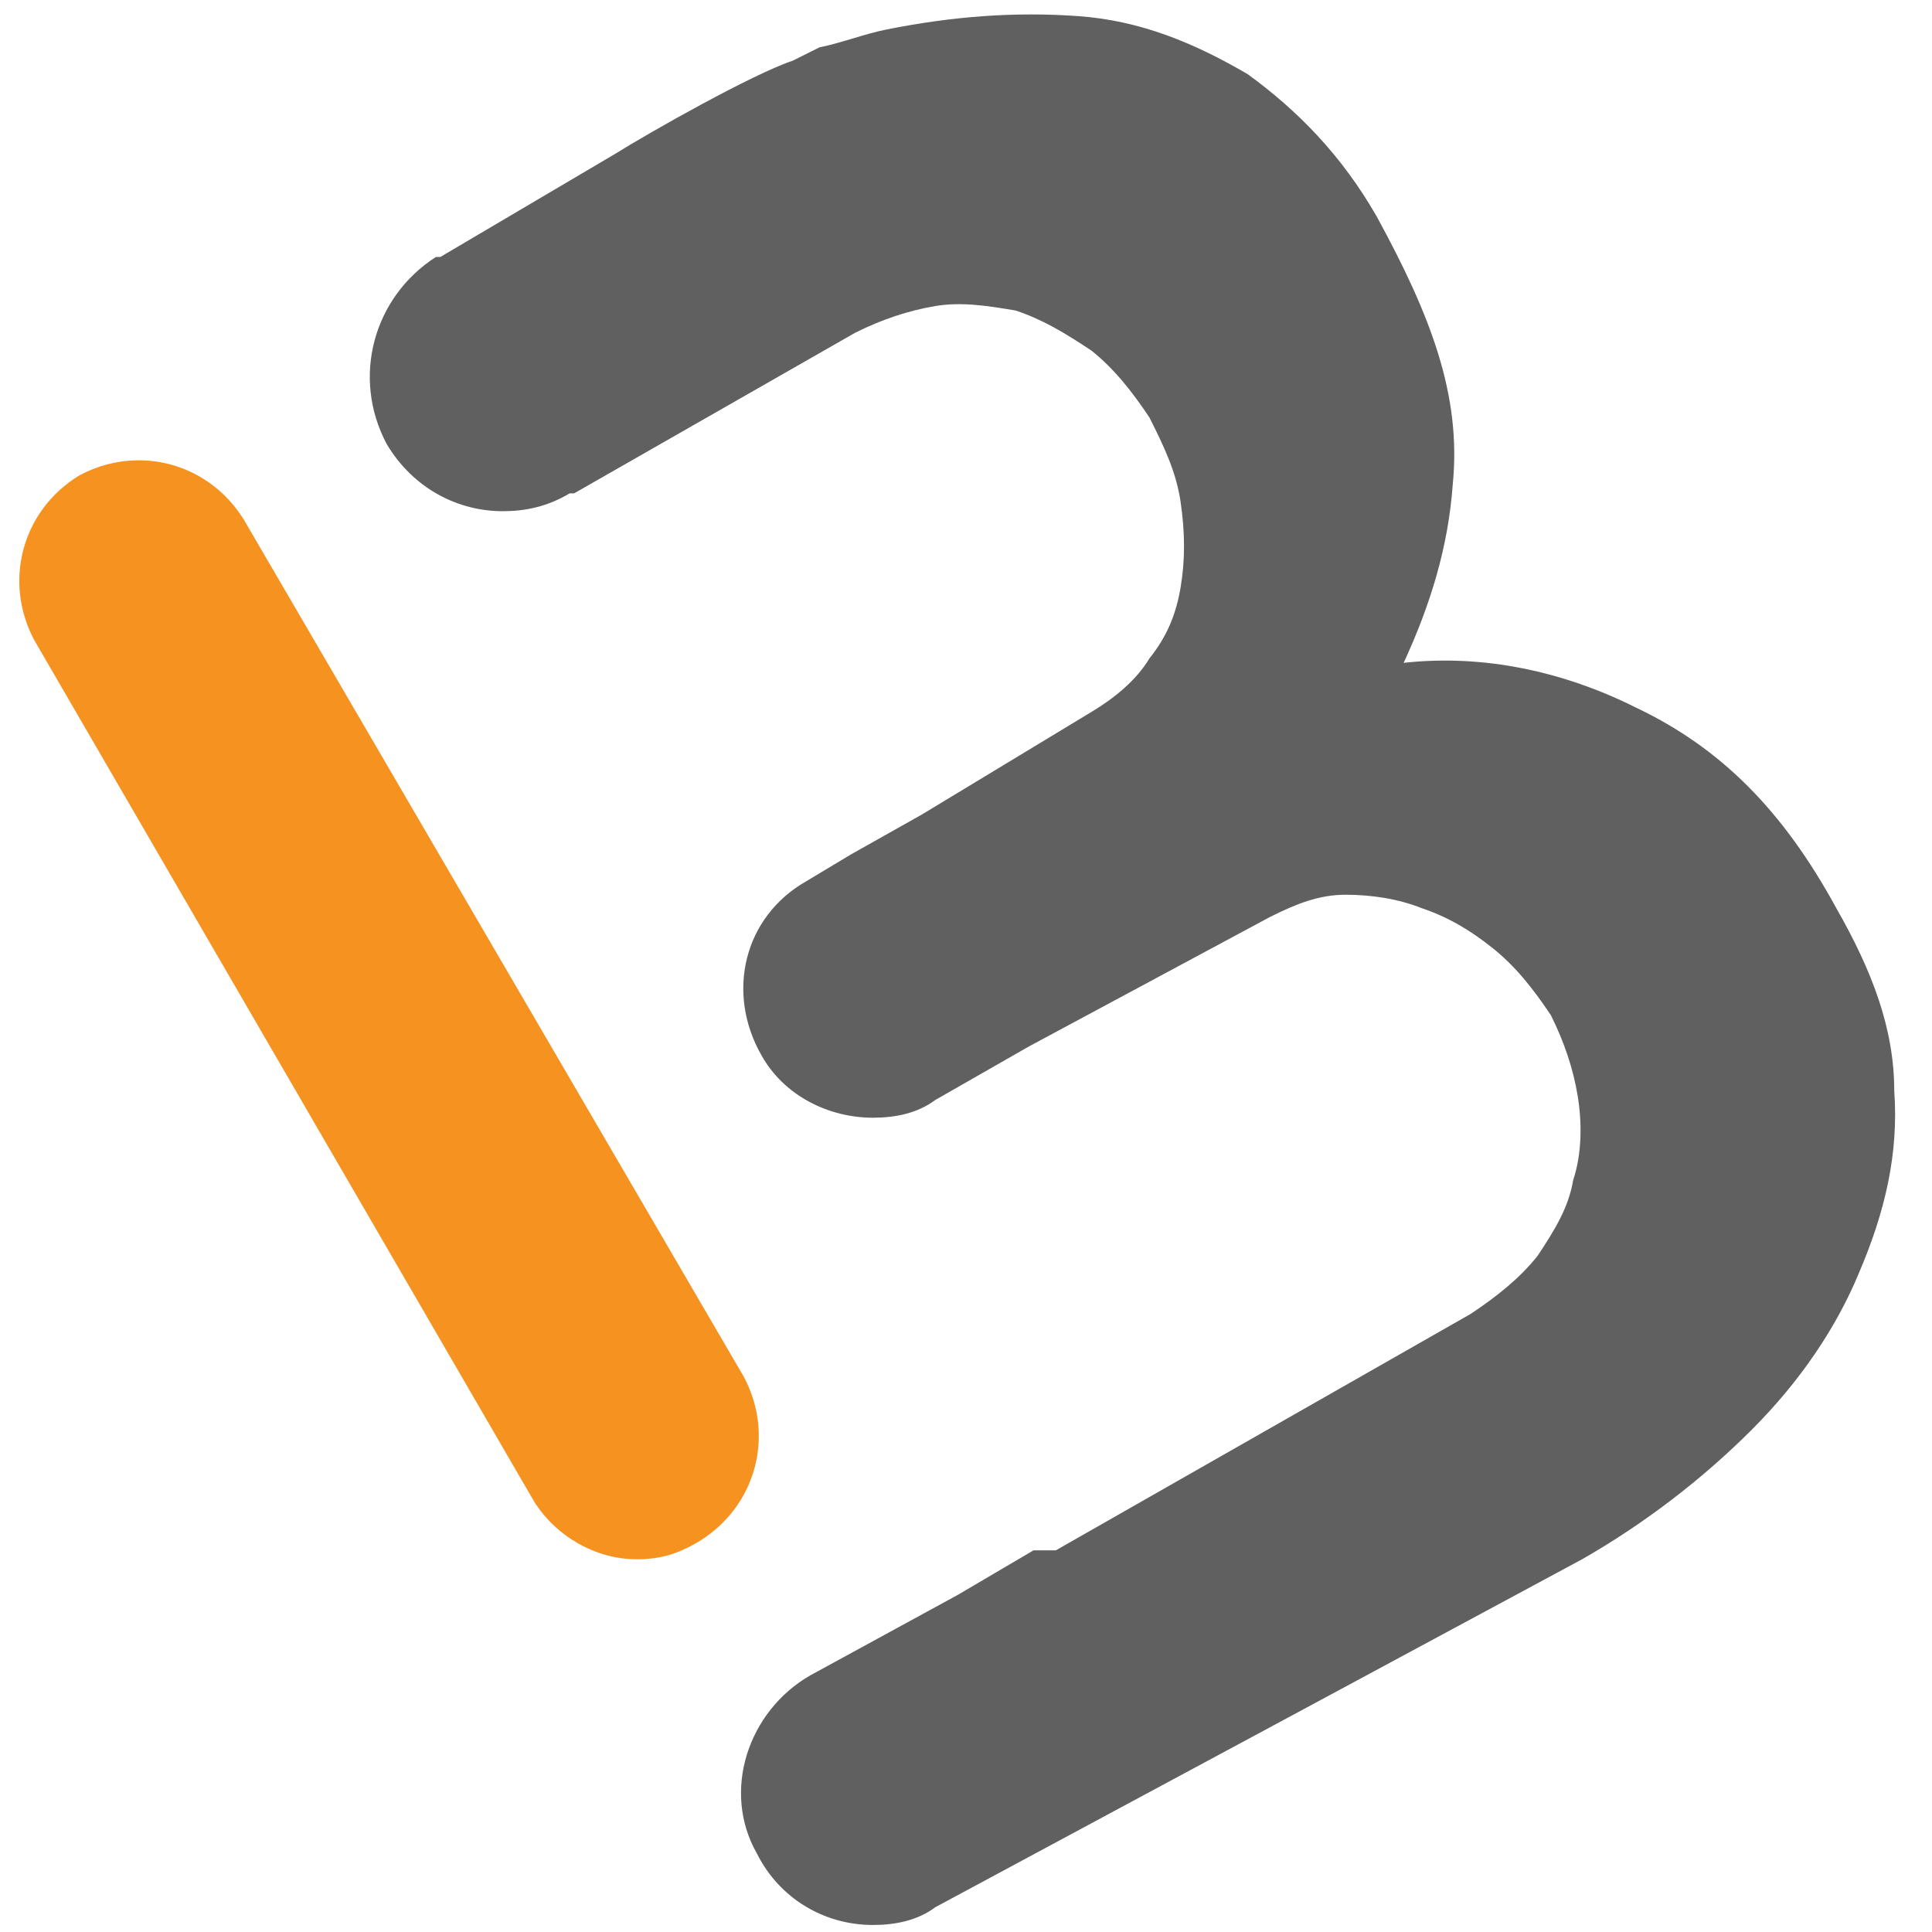
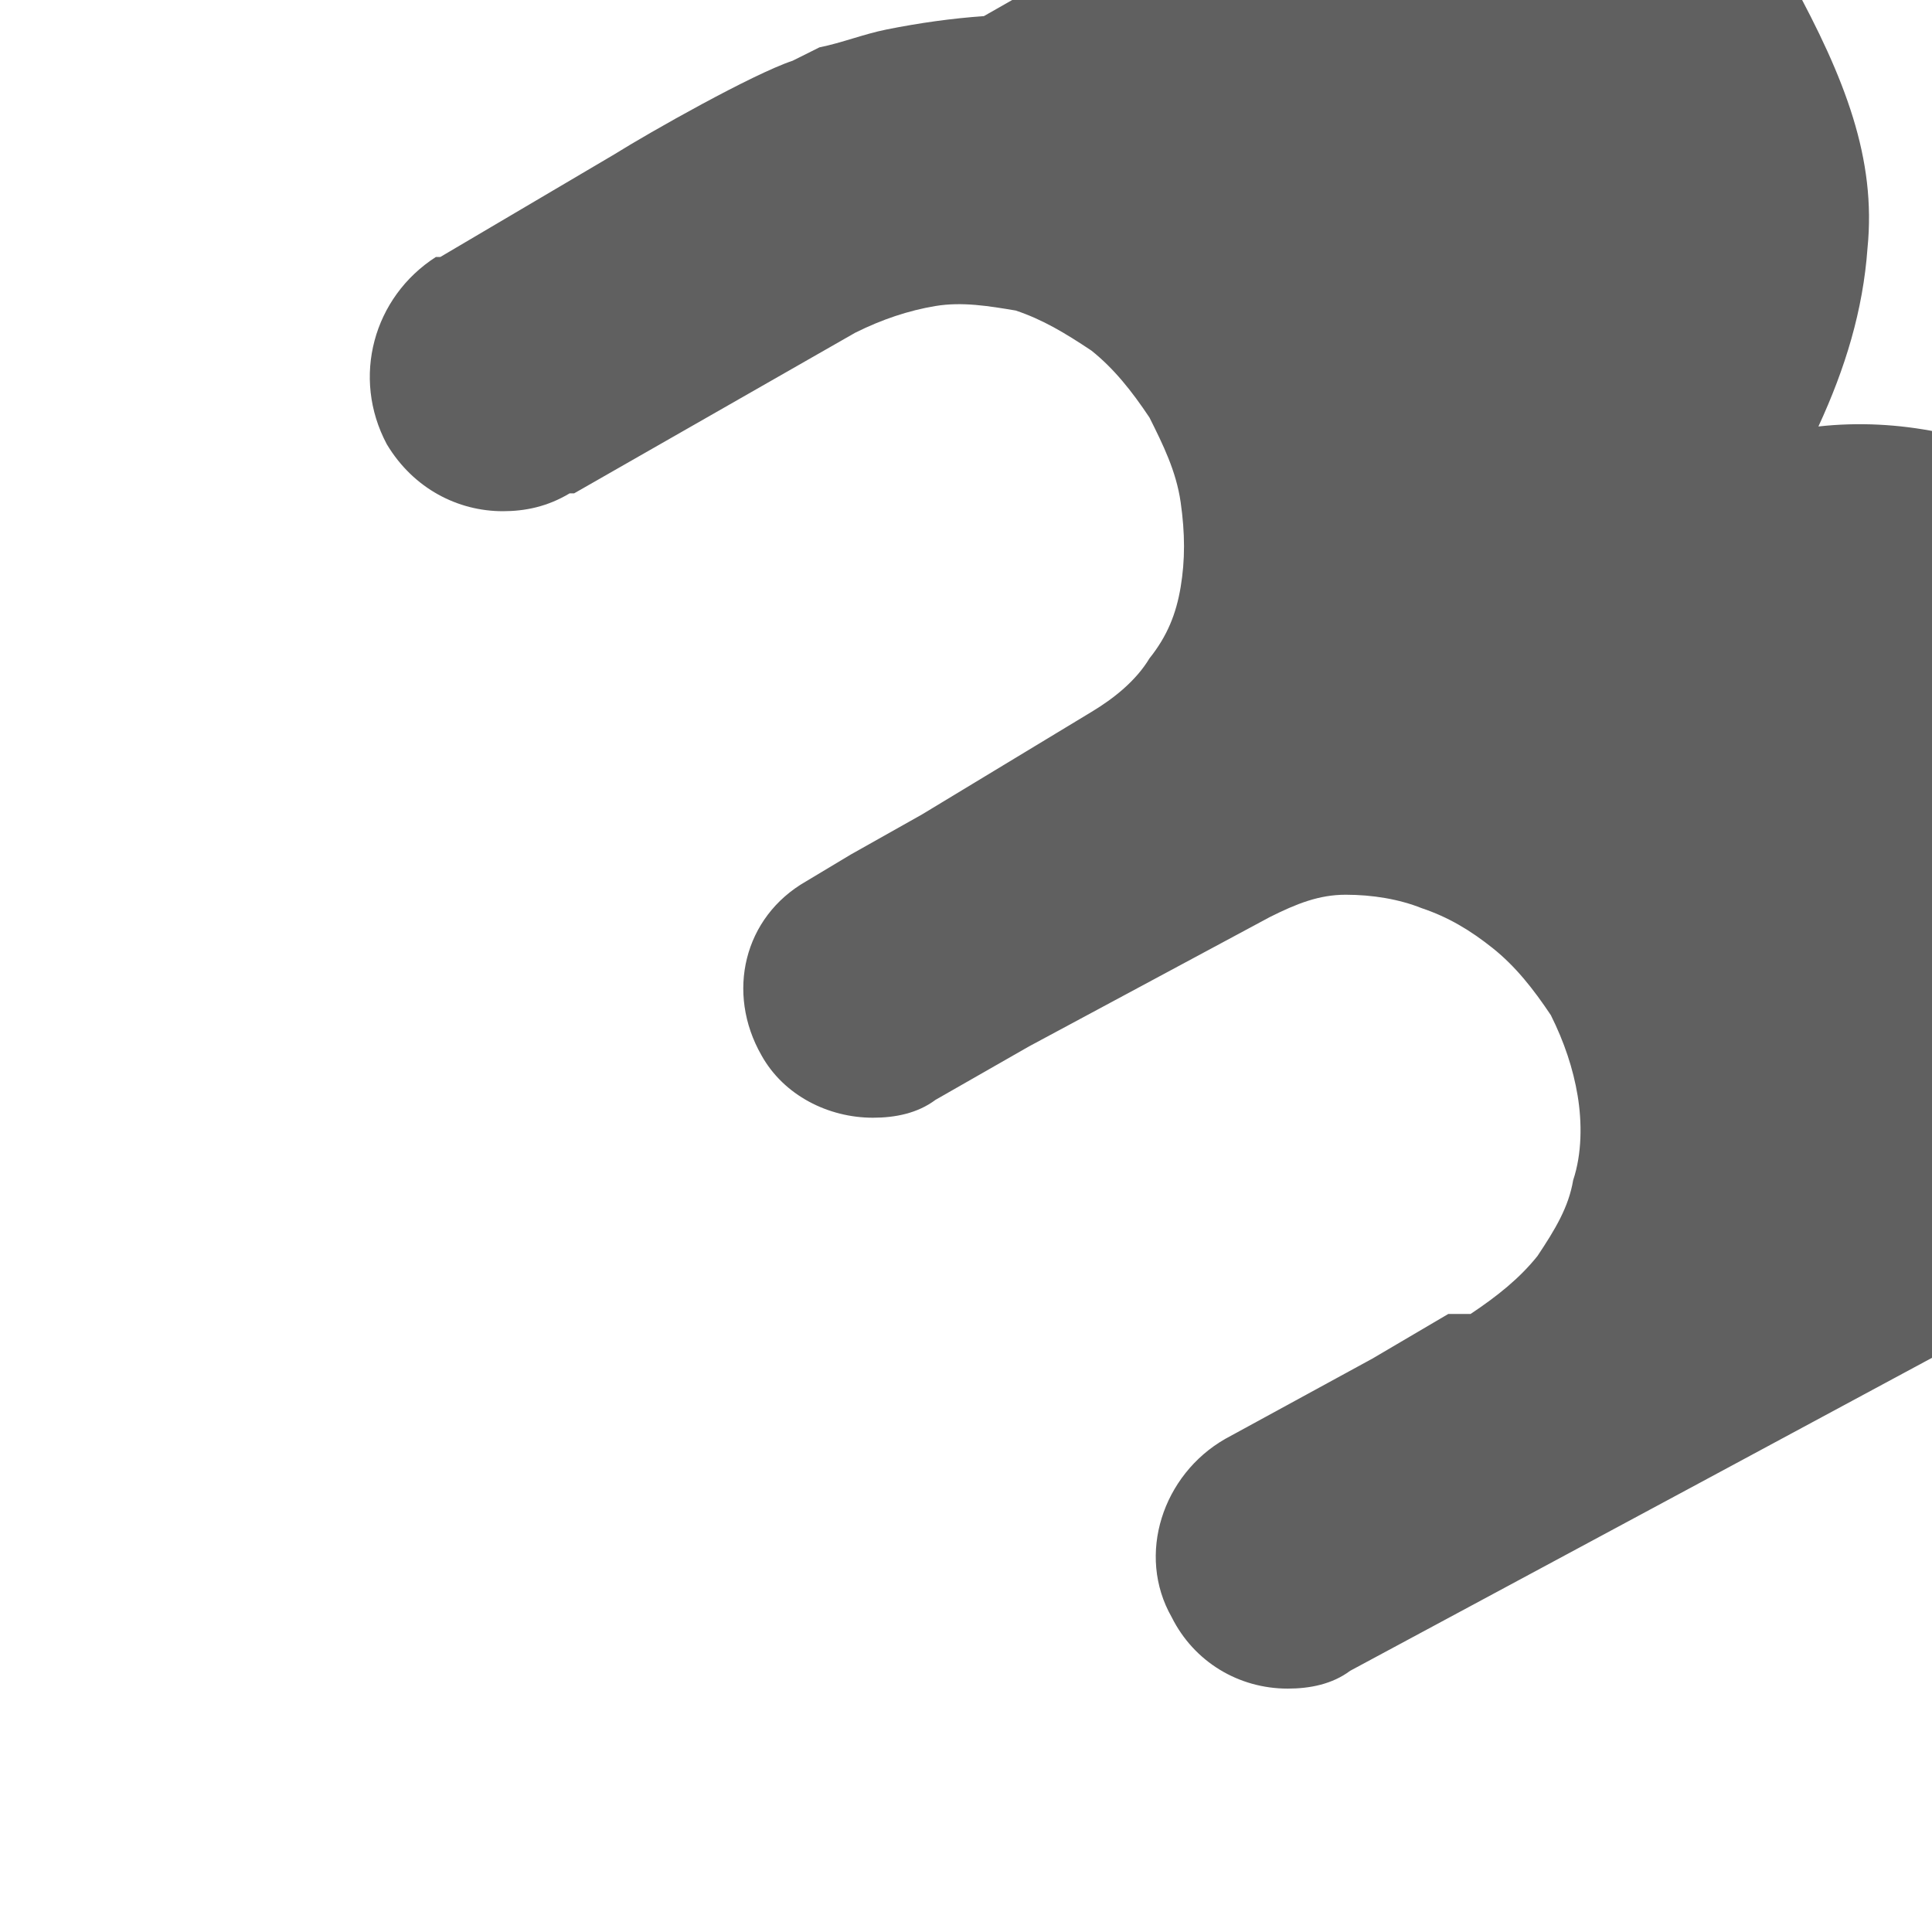
<svg xmlns="http://www.w3.org/2000/svg" width="90" height="90" viewBox="0 0 90 90" version="1.1" id="svg2">
  <defs id="defs2" />
  <title id="title1">Group 2</title>
  <g id="Page-1" stroke="none" stroke-width="1" fill="none" fill-rule="evenodd" transform="translate(-92.862,-20.44)">
    <g id="Payment.Methods.Much.Better-Copy-2" transform="translate(-33,-24)">
-       <path d="m 171.696,45.191 c -1.48,0.104 -2.988,0.313 -4.546,0.625 -1.039,0.208 -2.076,0.622 -3.115,0.83 l -1.248,0.623 c -1.87,0.623 -6.648,3.324 -8.31,4.363 l -8.103,4.779 h -0.207 c -2.909,1.87 -3.947,5.61 -2.285,8.726 1.247,2.078 3.324,3.117 5.402,3.117 1.039,0 2.076,-0.209 3.115,-0.832 h 0.209 l 13.089,-7.48 c 1.247,-0.623 2.494,-1.038 3.74,-1.246 1.247,-0.208 2.491,0.001 3.738,0.209 1.247,0.416 2.286,1.038 3.533,1.869 1.039,0.831 1.87,1.87 2.701,3.117 0.623,1.247 1.245,2.493 1.453,3.947 0.208,1.454 0.208,2.7 0,3.947 -0.208,1.247 -0.622,2.285 -1.453,3.324 -0.623,1.039 -1.662,1.871 -2.701,2.494 l -7.896,4.777 -3.324,1.871 -2.076,1.246 c -2.909,1.662 -3.74,5.194 -2.078,8.103 1.039,1.87 3.115,2.908 5.193,2.908 1.039,0 2.079,-0.207 2.91,-0.83 l 4.363,-2.494 11.218,-6.025 c 1.247,-0.623 2.287,-1.039 3.533,-1.039 1.247,0 2.492,0.207 3.531,0.623 1.246,0.416 2.285,1.04 3.324,1.871 1.039,0.831 1.87,1.87 2.701,3.117 0.623,1.247 1.038,2.491 1.246,3.738 0.208,1.247 0.209,2.703 -0.207,3.949 -0.208,1.247 -0.831,2.284 -1.662,3.531 -0.831,1.039 -1.87,1.87 -3.117,2.701 l -19.321,11.011 h -1.039 l -3.533,2.078 -6.855,3.74 c -2.909,1.662 -4.156,5.401 -2.494,8.31 1.039,2.078 3.117,3.324 5.402,3.324 1.039,0 2.079,-0.207 2.91,-0.83 l 16.62,-8.935 13.505,-7.271 c 2.909,-1.662 5.609,-3.74 7.894,-6.025 2.285,-2.285 3.947,-4.778 4.986,-7.271 1.247,-2.909 1.87,-5.61 1.662,-8.519 0,-2.909 -1.039,-5.61 -2.701,-8.519 -2.493,-4.571 -5.402,-7.479 -9.349,-9.349 -3.324,-1.662 -7.064,-2.491 -10.804,-2.076 1.247,-2.701 2.079,-5.403 2.287,-8.312 0.415,-4.155 -1.04,-7.893 -3.533,-12.464 -1.662,-2.909 -3.74,-4.988 -6.025,-6.65 -2.493,-1.454 -4.985,-2.493 -7.894,-2.701 -1.454,-0.104 -2.908,-0.104 -4.389,0 z" style="fill:#606060;stroke-width:1.092" id="path4" />
-       <path d="m 132.19,65.884 c -0.896,0.021 -1.799,0.254 -2.643,0.708 -2.701,1.662 -3.532,4.986 -2.078,7.687 l 23.268,40.097 c 1.039,1.662 2.909,2.701 4.779,2.701 1.039,0 1.869,-0.209 2.908,-0.832 2.701,-1.662 3.532,-4.986 2.078,-7.687 L 137.233,68.668 c -1.143,-1.857 -3.072,-2.83 -5.044,-2.784 z" style="fill:#f69220;fill-rule:nonzero;stroke-width:1.092" id="path3" />
+       <path d="m 171.696,45.191 c -1.48,0.104 -2.988,0.313 -4.546,0.625 -1.039,0.208 -2.076,0.622 -3.115,0.83 l -1.248,0.623 c -1.87,0.623 -6.648,3.324 -8.31,4.363 l -8.103,4.779 h -0.207 c -2.909,1.87 -3.947,5.61 -2.285,8.726 1.247,2.078 3.324,3.117 5.402,3.117 1.039,0 2.076,-0.209 3.115,-0.832 h 0.209 l 13.089,-7.48 c 1.247,-0.623 2.494,-1.038 3.74,-1.246 1.247,-0.208 2.491,0.001 3.738,0.209 1.247,0.416 2.286,1.038 3.533,1.869 1.039,0.831 1.87,1.87 2.701,3.117 0.623,1.247 1.245,2.493 1.453,3.947 0.208,1.454 0.208,2.7 0,3.947 -0.208,1.247 -0.622,2.285 -1.453,3.324 -0.623,1.039 -1.662,1.871 -2.701,2.494 l -7.896,4.777 -3.324,1.871 -2.076,1.246 c -2.909,1.662 -3.74,5.194 -2.078,8.103 1.039,1.87 3.115,2.908 5.193,2.908 1.039,0 2.079,-0.207 2.91,-0.83 l 4.363,-2.494 11.218,-6.025 c 1.247,-0.623 2.287,-1.039 3.533,-1.039 1.247,0 2.492,0.207 3.531,0.623 1.246,0.416 2.285,1.04 3.324,1.871 1.039,0.831 1.87,1.87 2.701,3.117 0.623,1.247 1.038,2.491 1.246,3.738 0.208,1.247 0.209,2.703 -0.207,3.949 -0.208,1.247 -0.831,2.284 -1.662,3.531 -0.831,1.039 -1.87,1.87 -3.117,2.701 h -1.039 l -3.533,2.078 -6.855,3.74 c -2.909,1.662 -4.156,5.401 -2.494,8.31 1.039,2.078 3.117,3.324 5.402,3.324 1.039,0 2.079,-0.207 2.91,-0.83 l 16.62,-8.935 13.505,-7.271 c 2.909,-1.662 5.609,-3.74 7.894,-6.025 2.285,-2.285 3.947,-4.778 4.986,-7.271 1.247,-2.909 1.87,-5.61 1.662,-8.519 0,-2.909 -1.039,-5.61 -2.701,-8.519 -2.493,-4.571 -5.402,-7.479 -9.349,-9.349 -3.324,-1.662 -7.064,-2.491 -10.804,-2.076 1.247,-2.701 2.079,-5.403 2.287,-8.312 0.415,-4.155 -1.04,-7.893 -3.533,-12.464 -1.662,-2.909 -3.74,-4.988 -6.025,-6.65 -2.493,-1.454 -4.985,-2.493 -7.894,-2.701 -1.454,-0.104 -2.908,-0.104 -4.389,0 z" style="fill:#606060;stroke-width:1.092" id="path4" />
    </g>
  </g>
</svg>